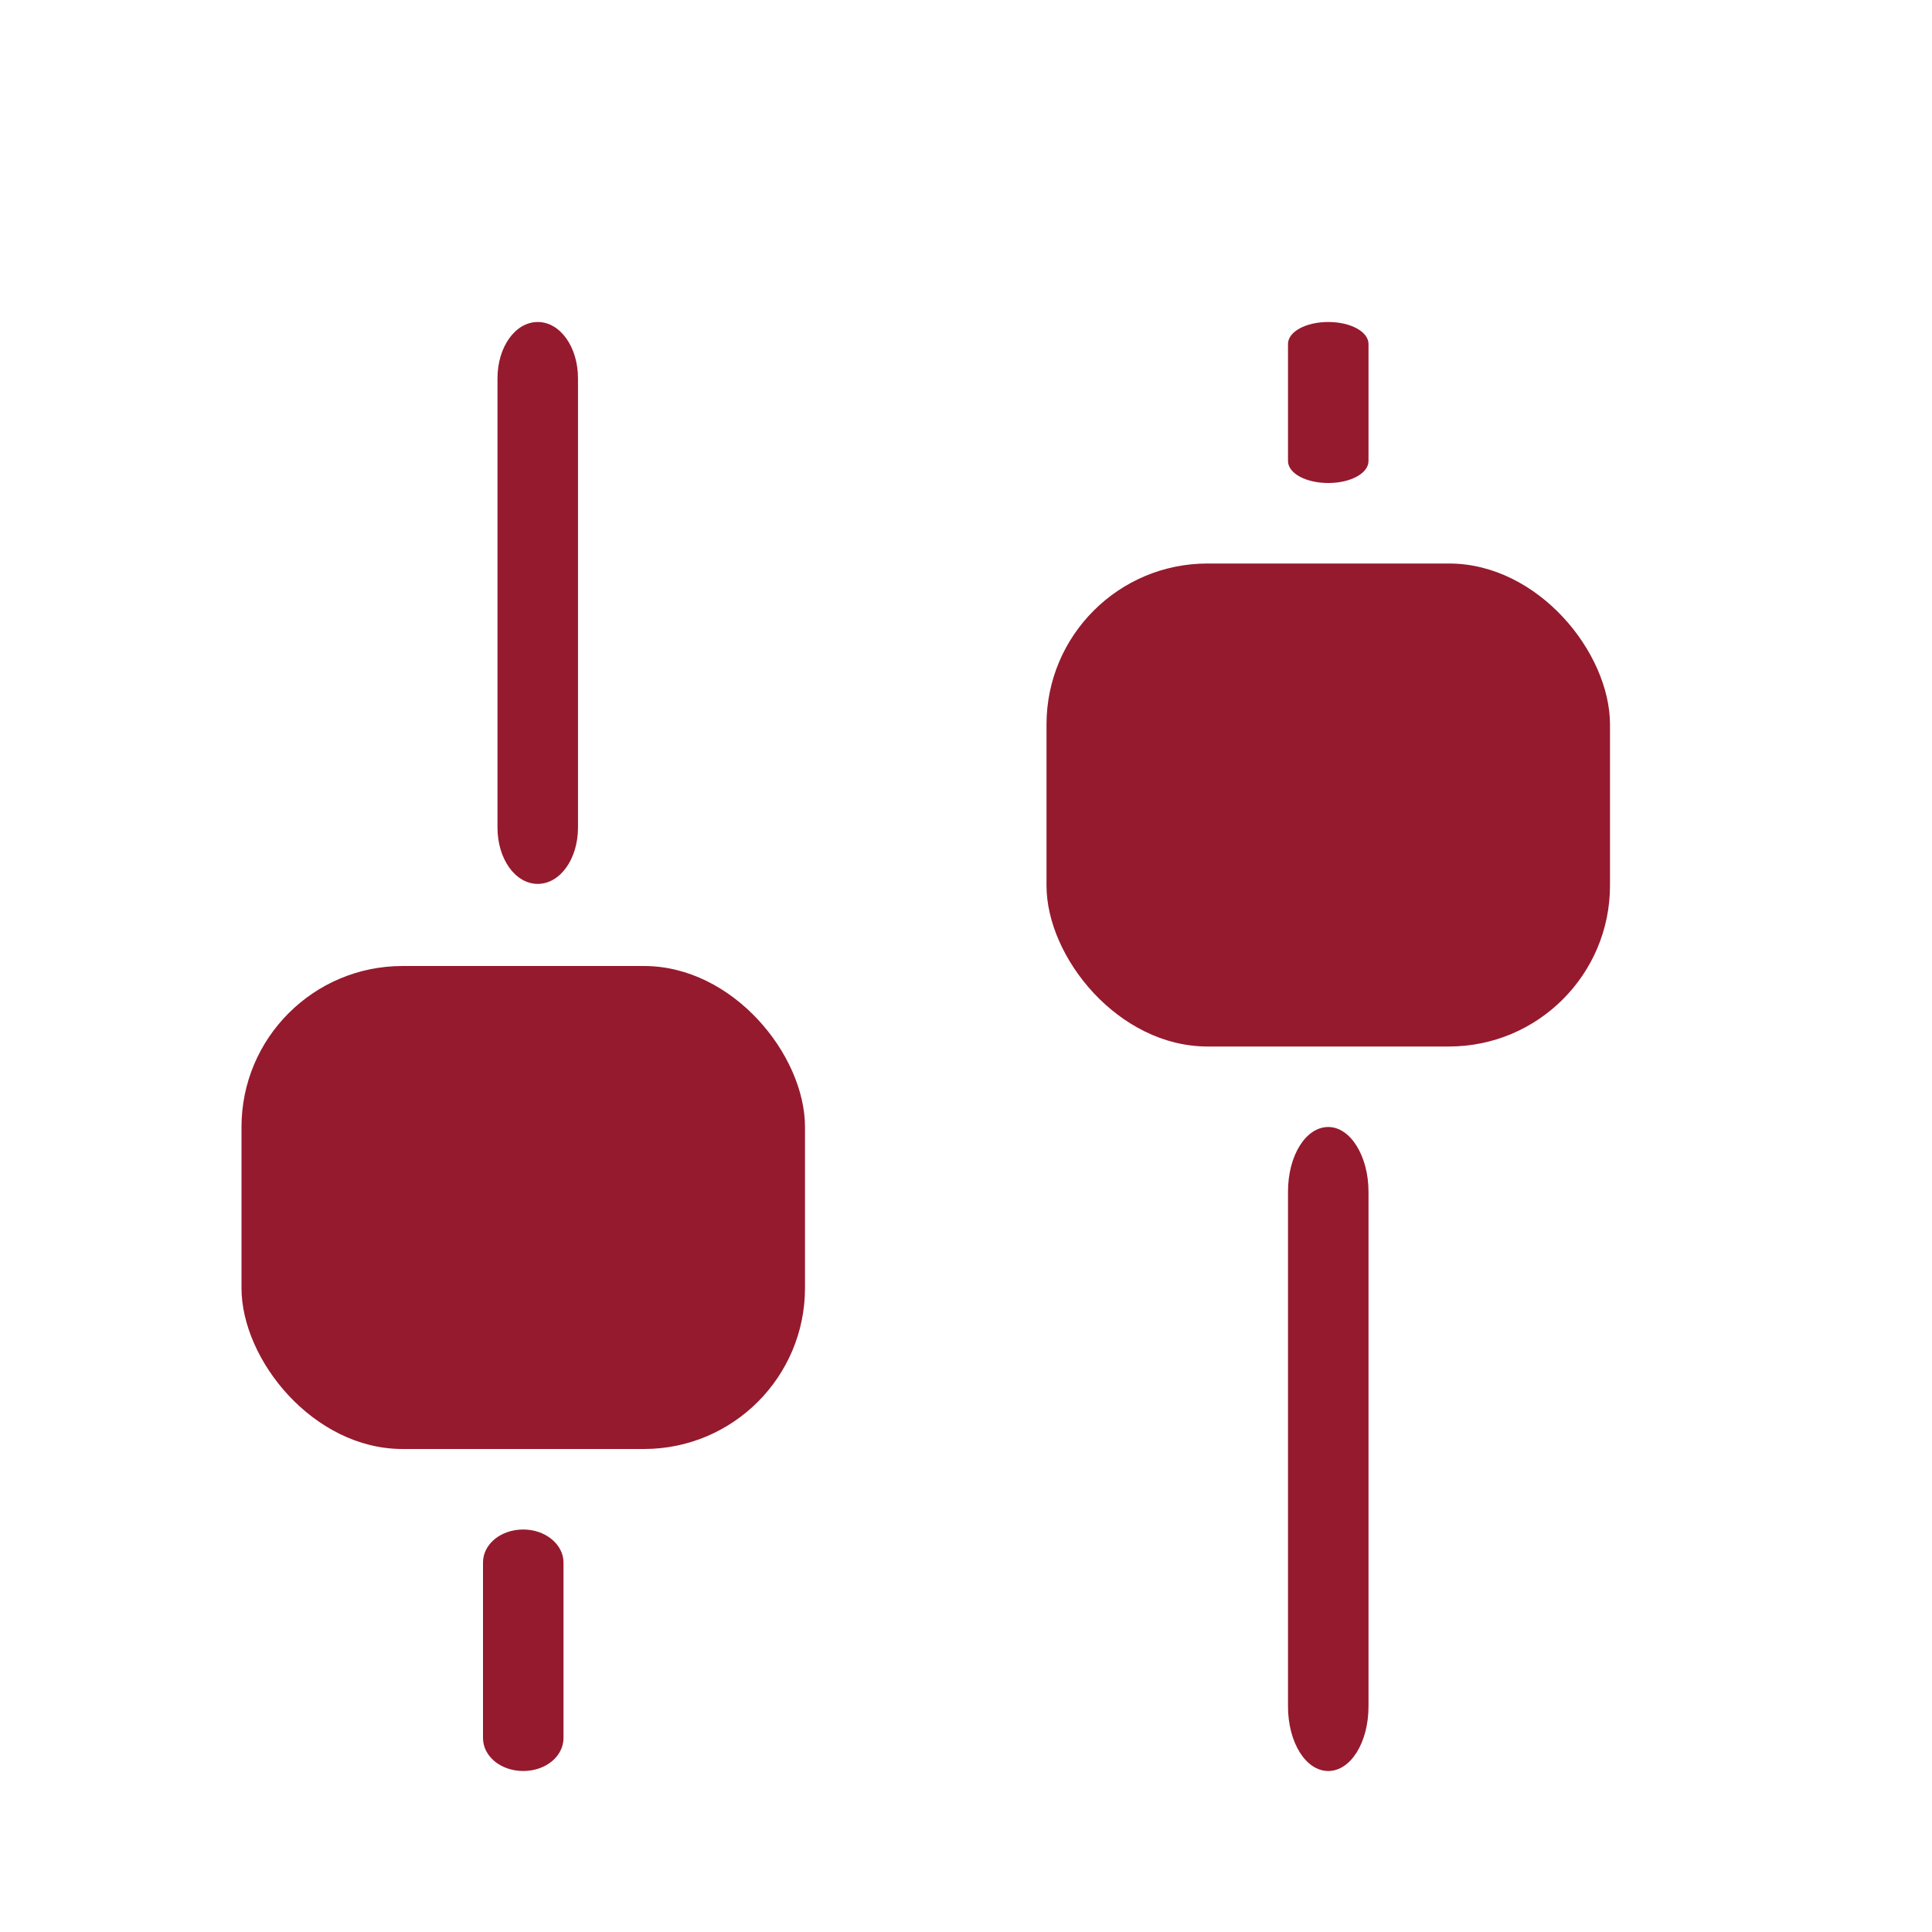
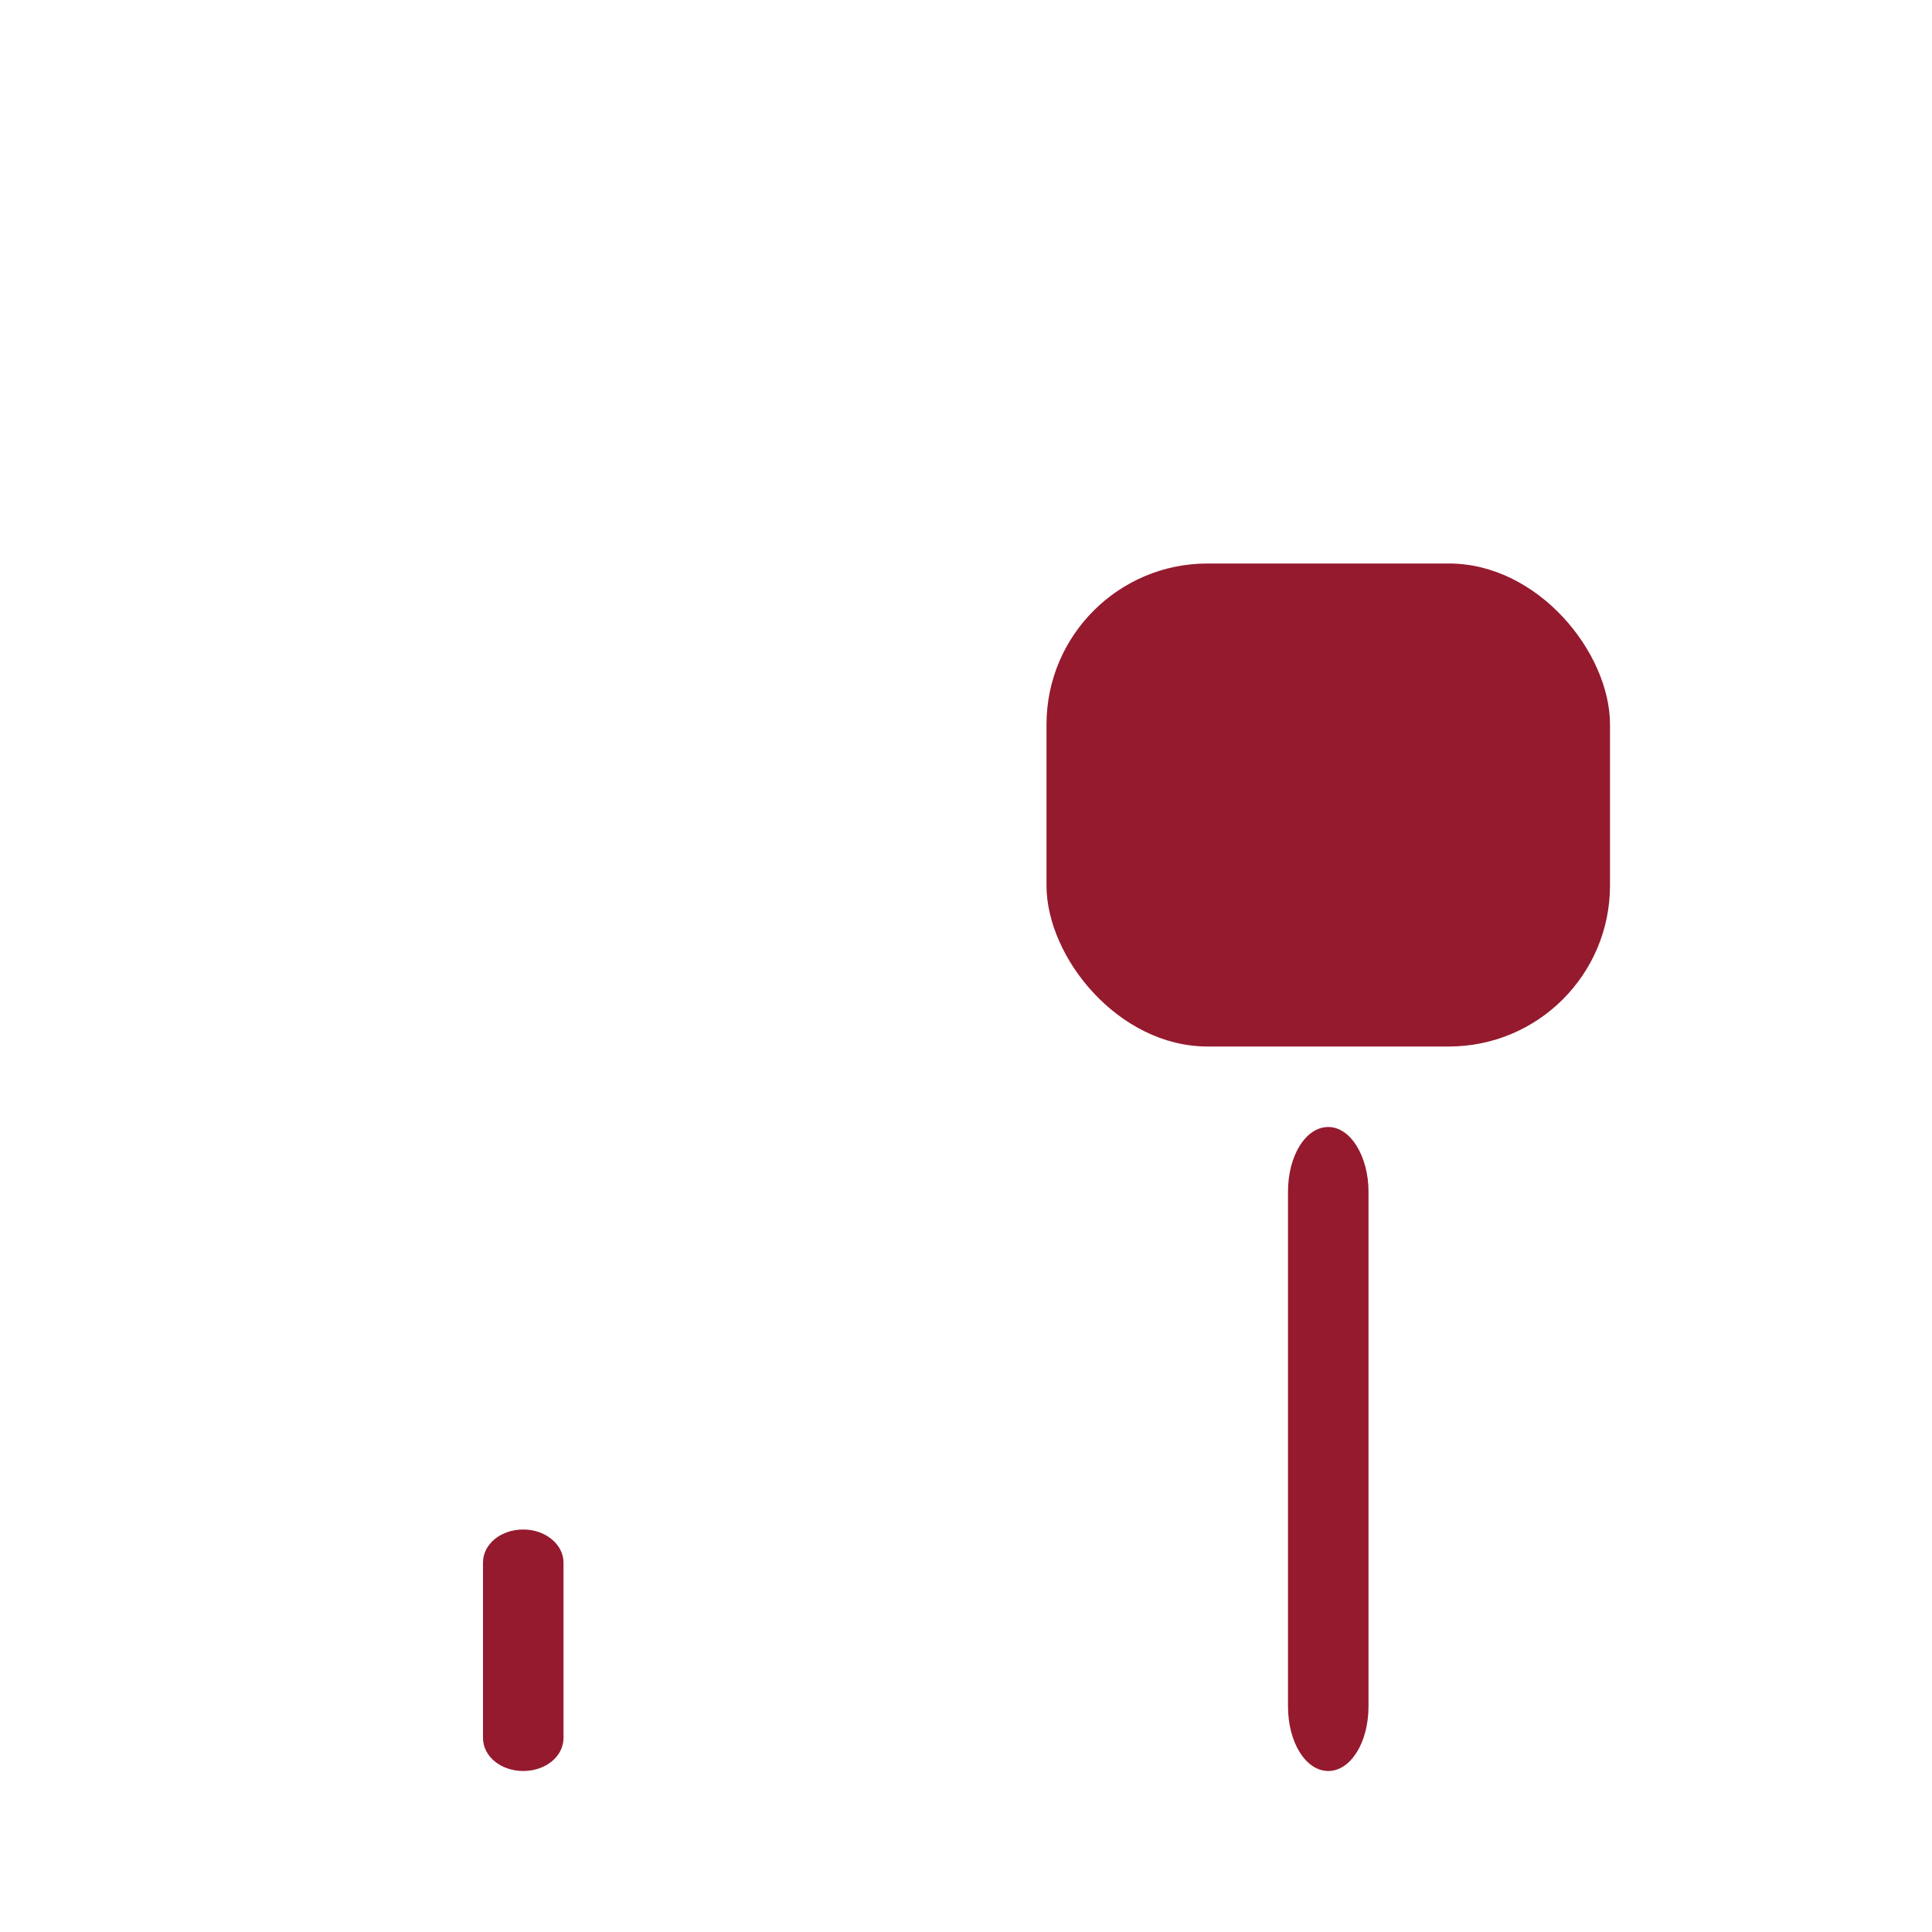
<svg xmlns="http://www.w3.org/2000/svg" width="24" height="24" viewBox="0 0 24 24" fill="none">
-   <path d="M7.18 4.7L7.18 10.28C7.18 10.67 6.959 10.98 6.68 10.98C6.401 10.98 6.18 10.67 6.18 10.28L6.18 4.7C6.18 4.31 6.401 4 6.68 4C6.959 4 7.18 4.31 7.18 4.7Z" fill="#951A2E" />
  <path d="M7 19.41L7 21.59C7 21.818 6.779 22 6.5 22C6.221 22 6 21.818 6 21.59L6 19.41C6 19.182 6.221 19 6.5 19C6.779 19 7 19.188 7 19.41Z" fill="#951A2E" />
-   <path d="M17 4.273L17 5.727C17 5.879 16.779 6 16.5 6C16.221 6 16 5.879 16 5.727L16 4.273C16 4.121 16.221 4 16.5 4C16.779 4 17 4.121 17 4.273Z" fill="#951A2E" />
  <path d="M17 14.802L17 21.198C17 21.645 16.779 22 16.5 22C16.221 22 16 21.645 16 21.198L16 14.802C16 14.355 16.221 14 16.5 14C16.779 14 17 14.367 17 14.802Z" fill="#951A2E" />
-   <rect x="10" y="18" width="7" height="6" rx="2" transform="rotate(180 10 18)" fill="#951A2E" />
  <rect x="20" y="13" width="7" height="6" rx="2" transform="rotate(180 20 13)" fill="#951A2E" />
</svg>